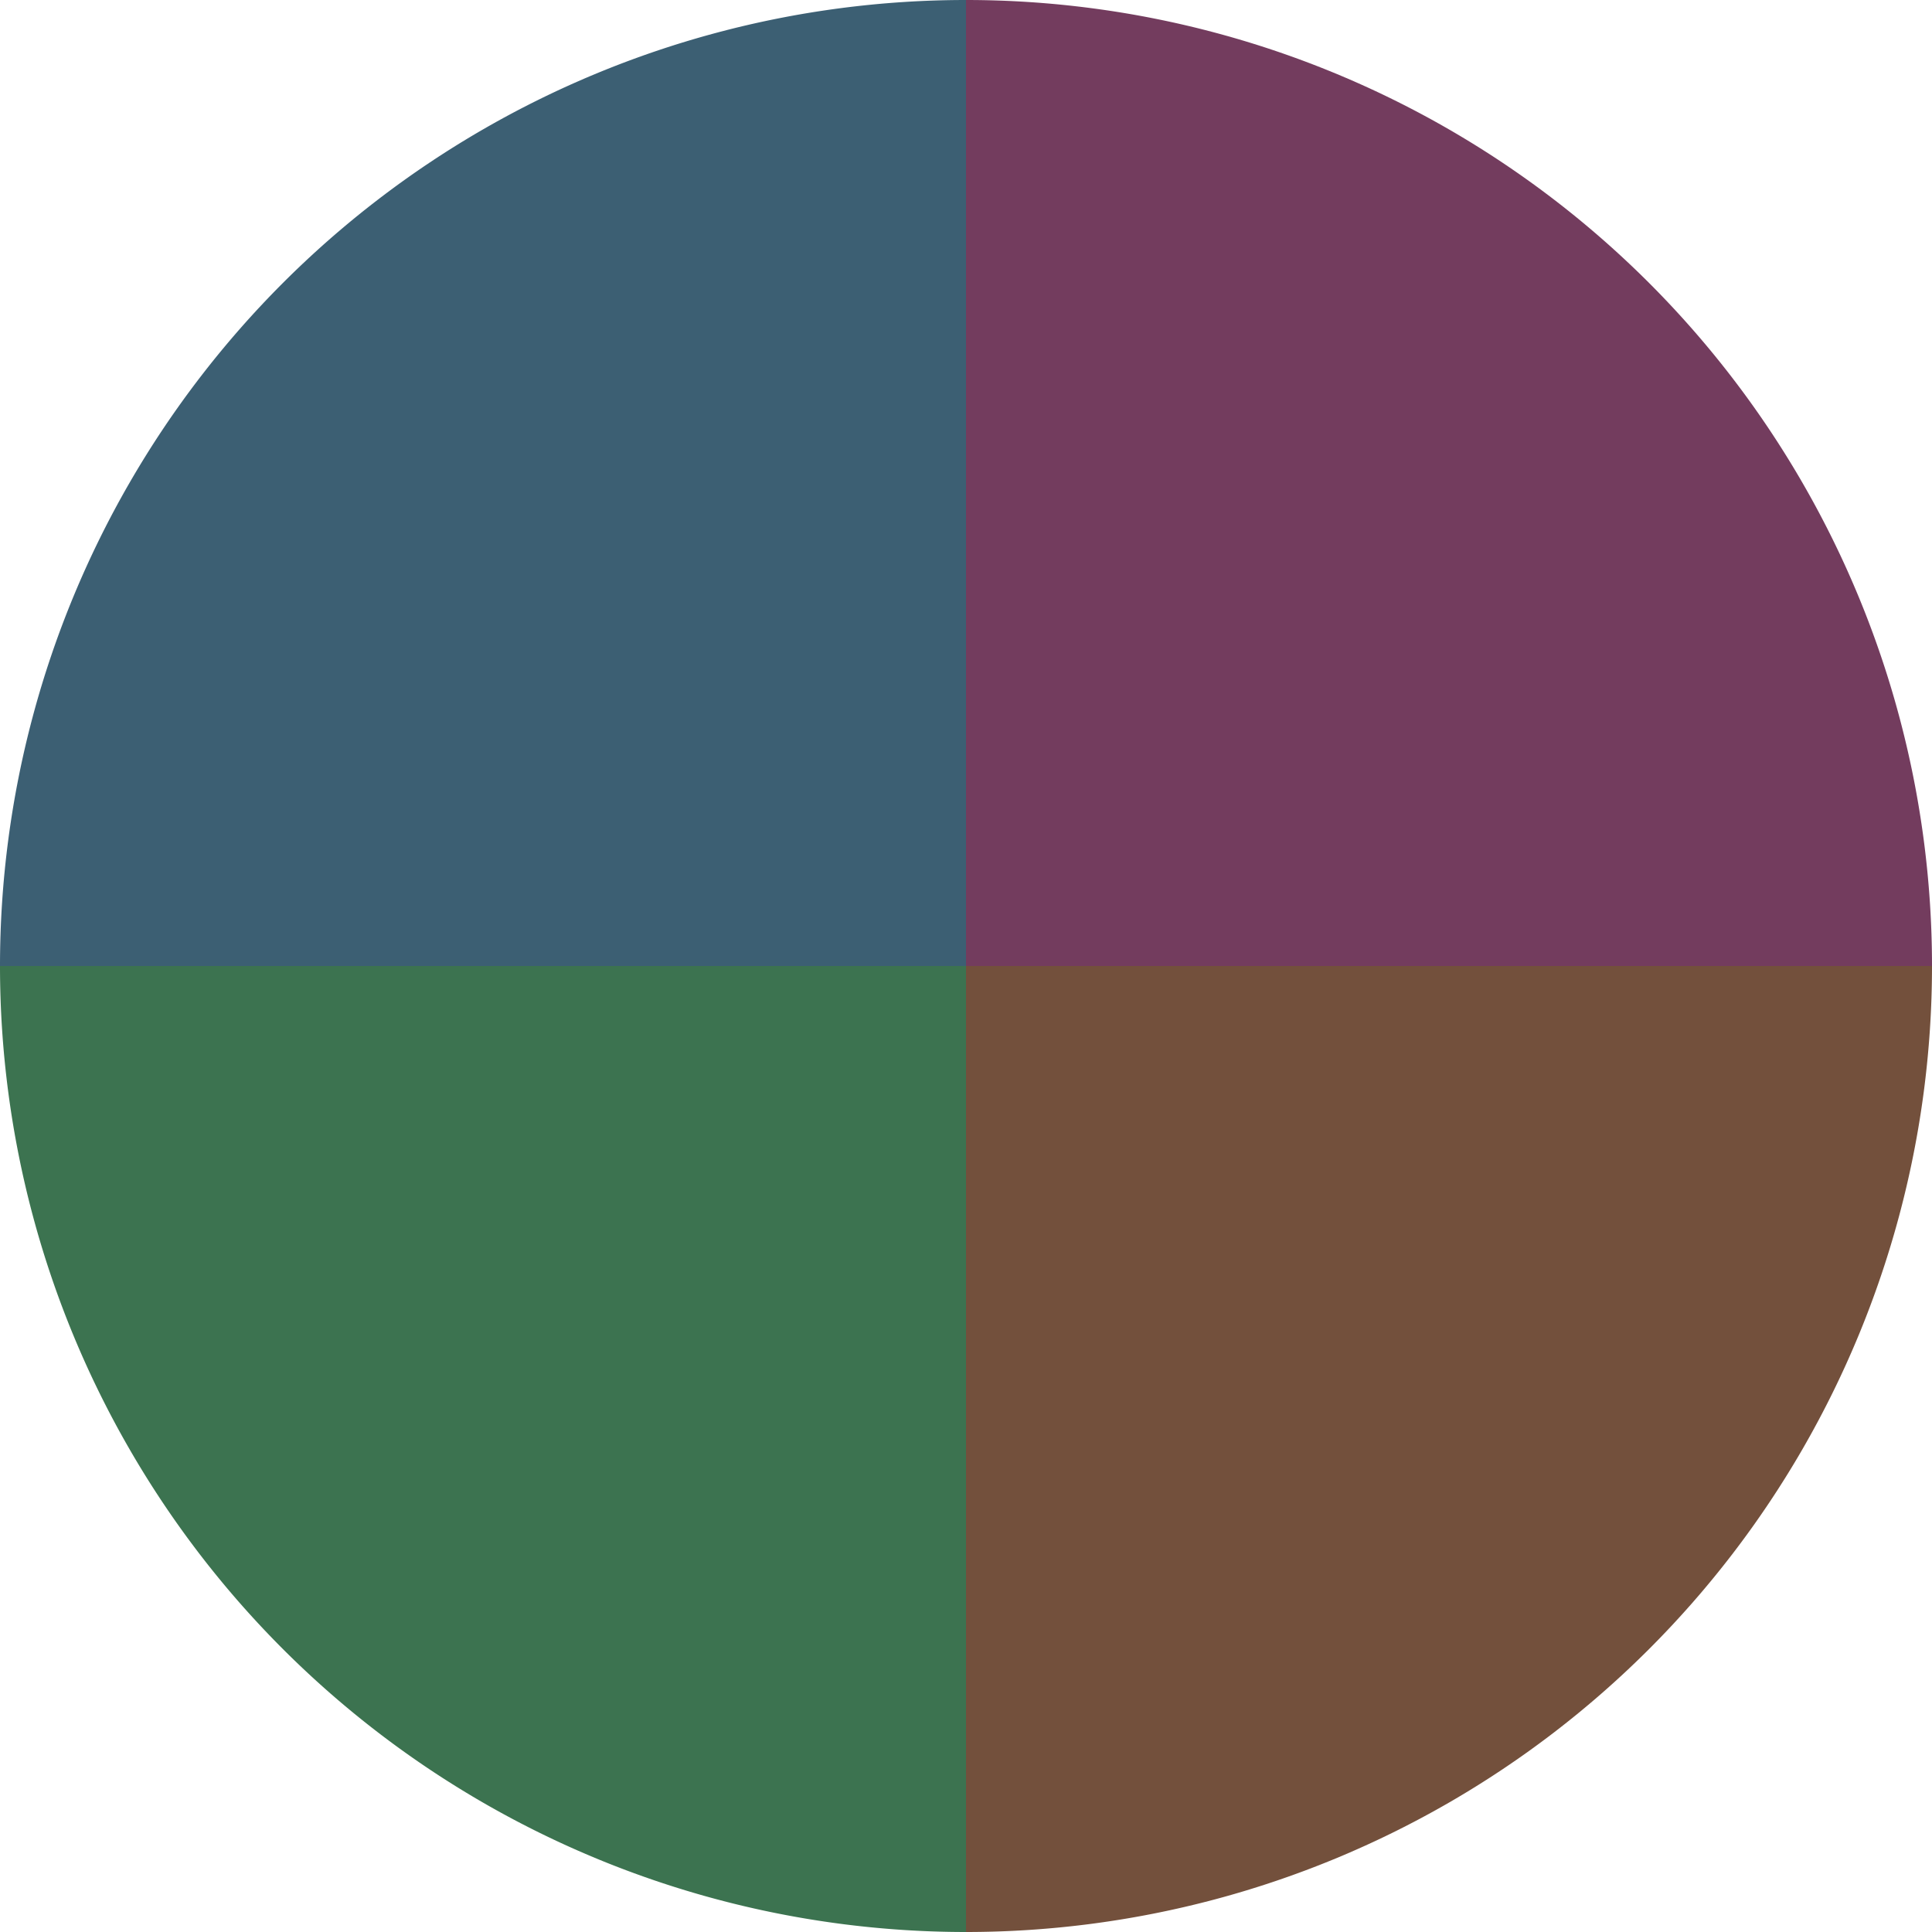
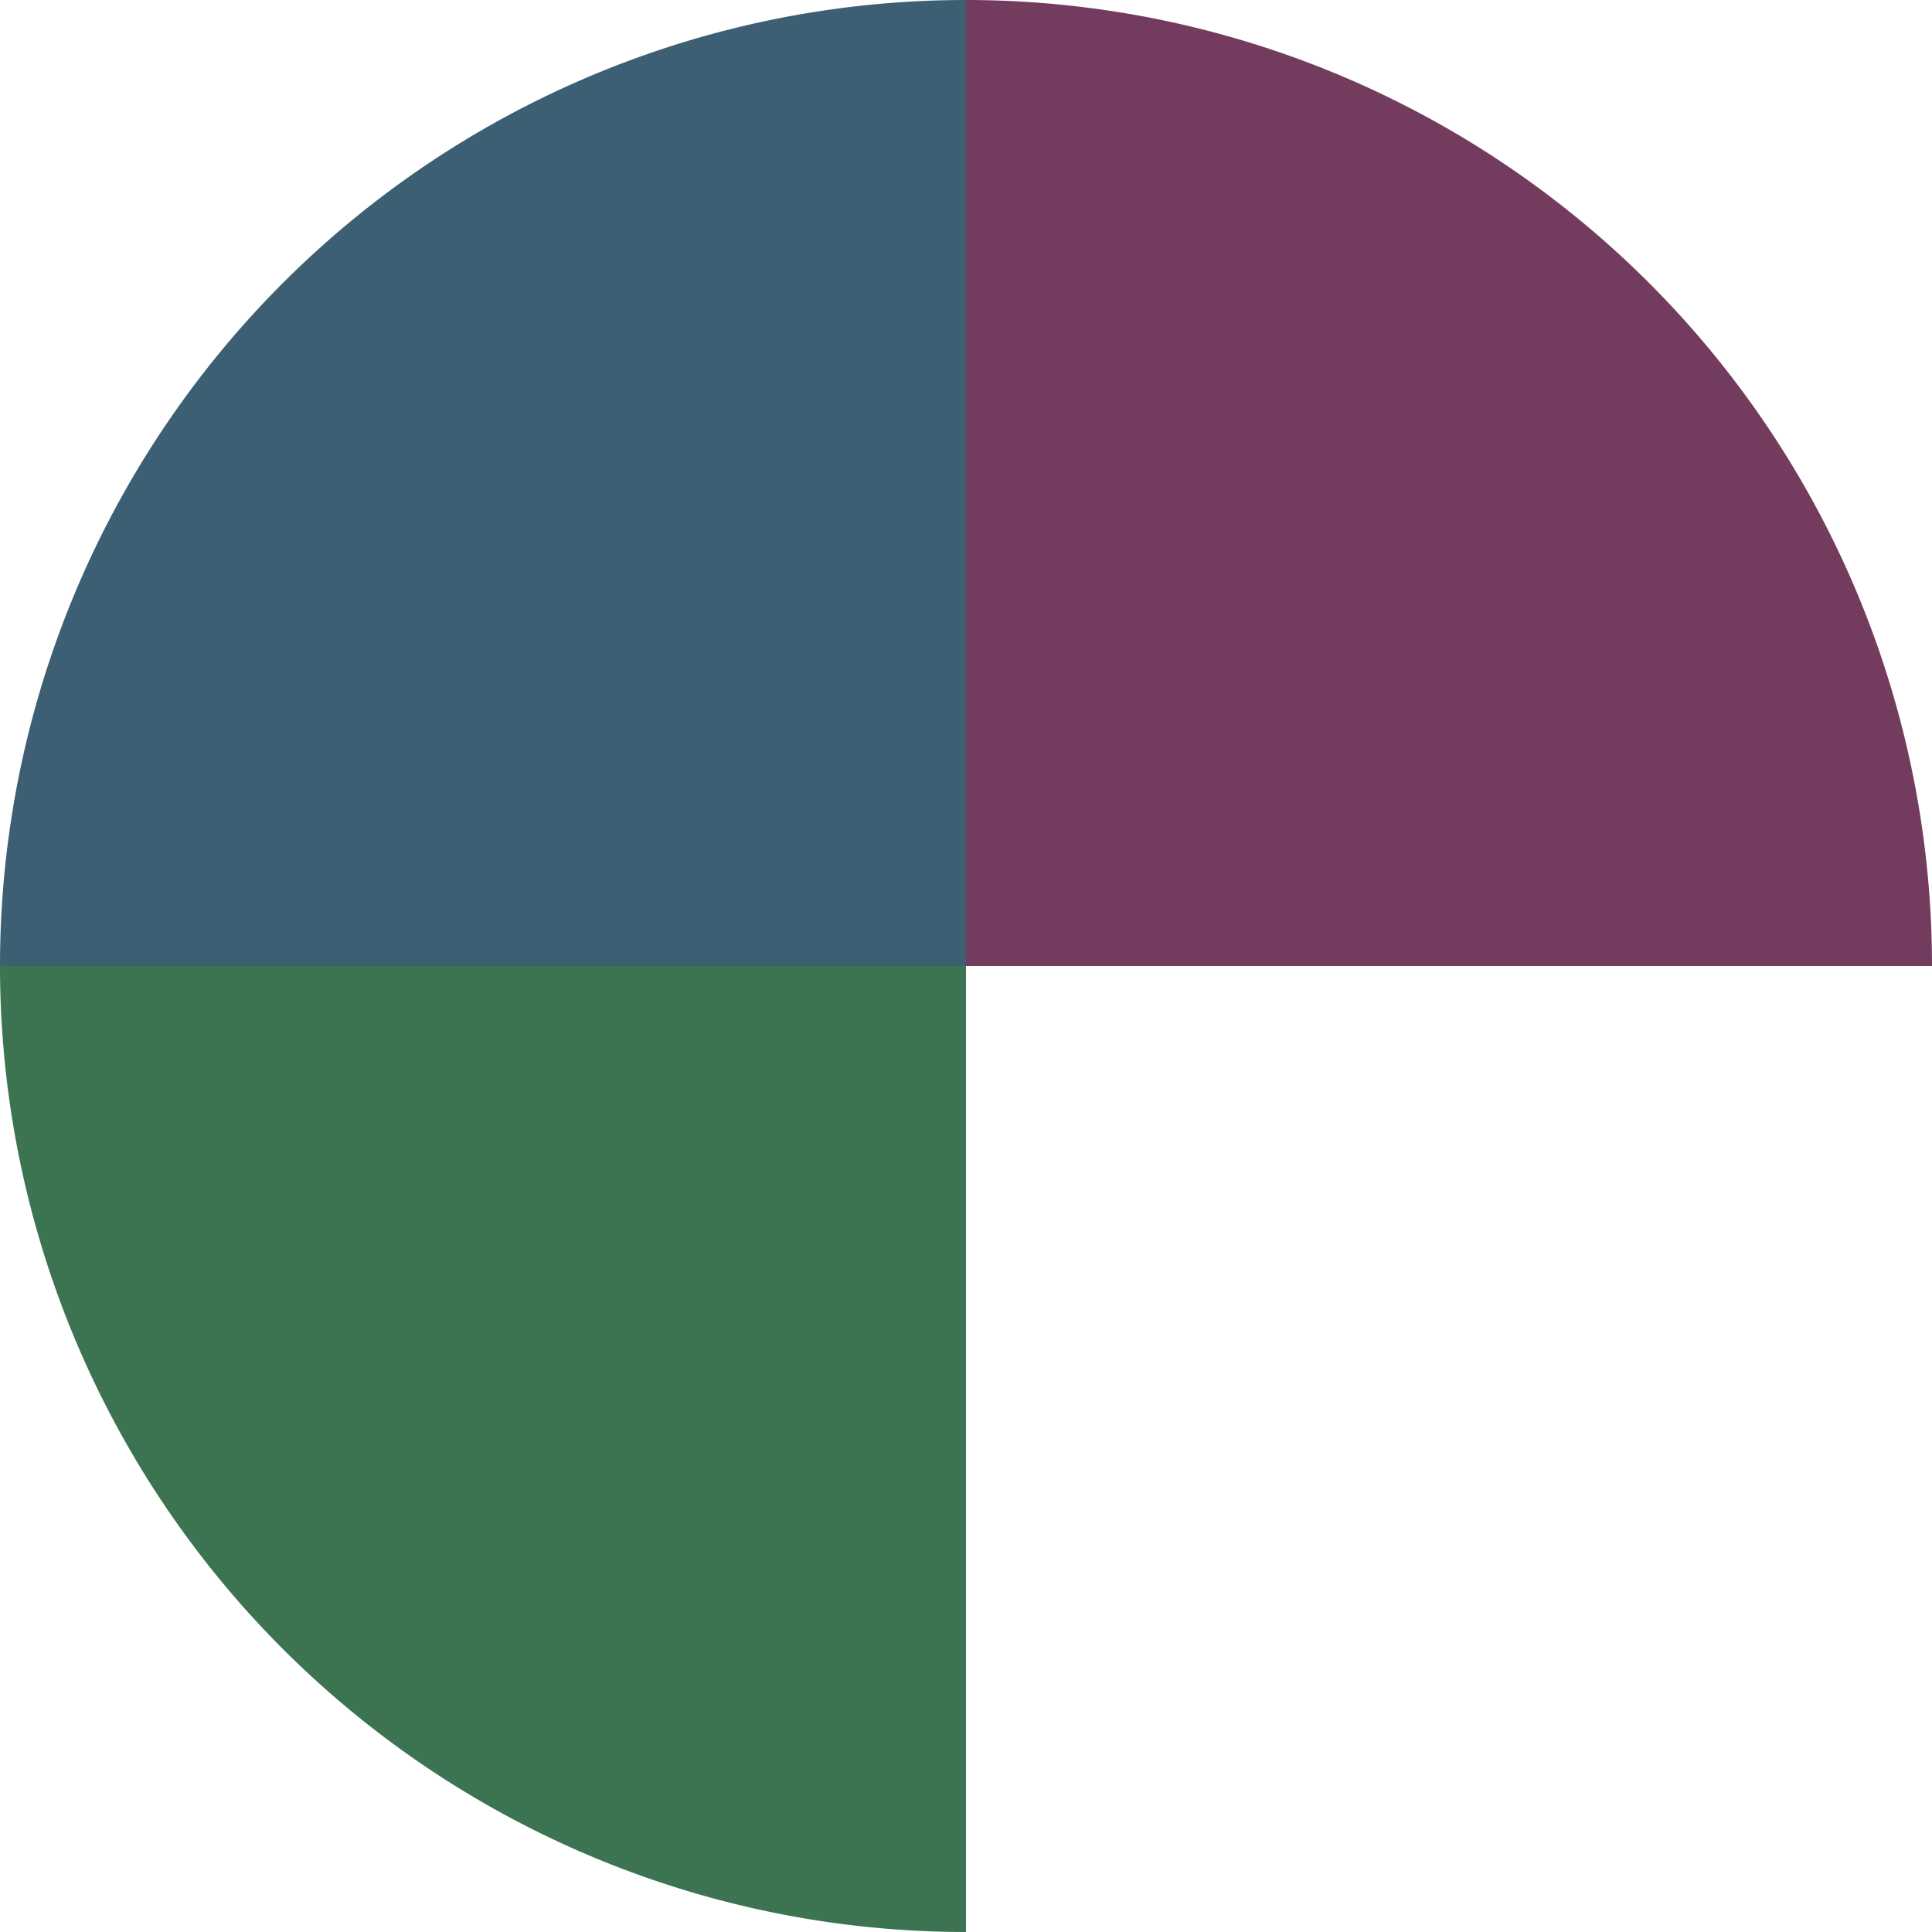
<svg xmlns="http://www.w3.org/2000/svg" width="500" height="500" viewBox="-1 -1 2 2">
  <path d="M 0 -1               A 1,1 0 0,1 1 0             L 0,0              z" fill="#733c5e" />
-   <path d="M 1 0               A 1,1 0 0,1 0 1             L 0,0              z" fill="#73503c" />
  <path d="M 0 1               A 1,1 0 0,1 -1 0             L 0,0              z" fill="#3c7350" />
  <path d="M -1 0               A 1,1 0 0,1 -0 -1             L 0,0              z" fill="#3c5f73" />
</svg>